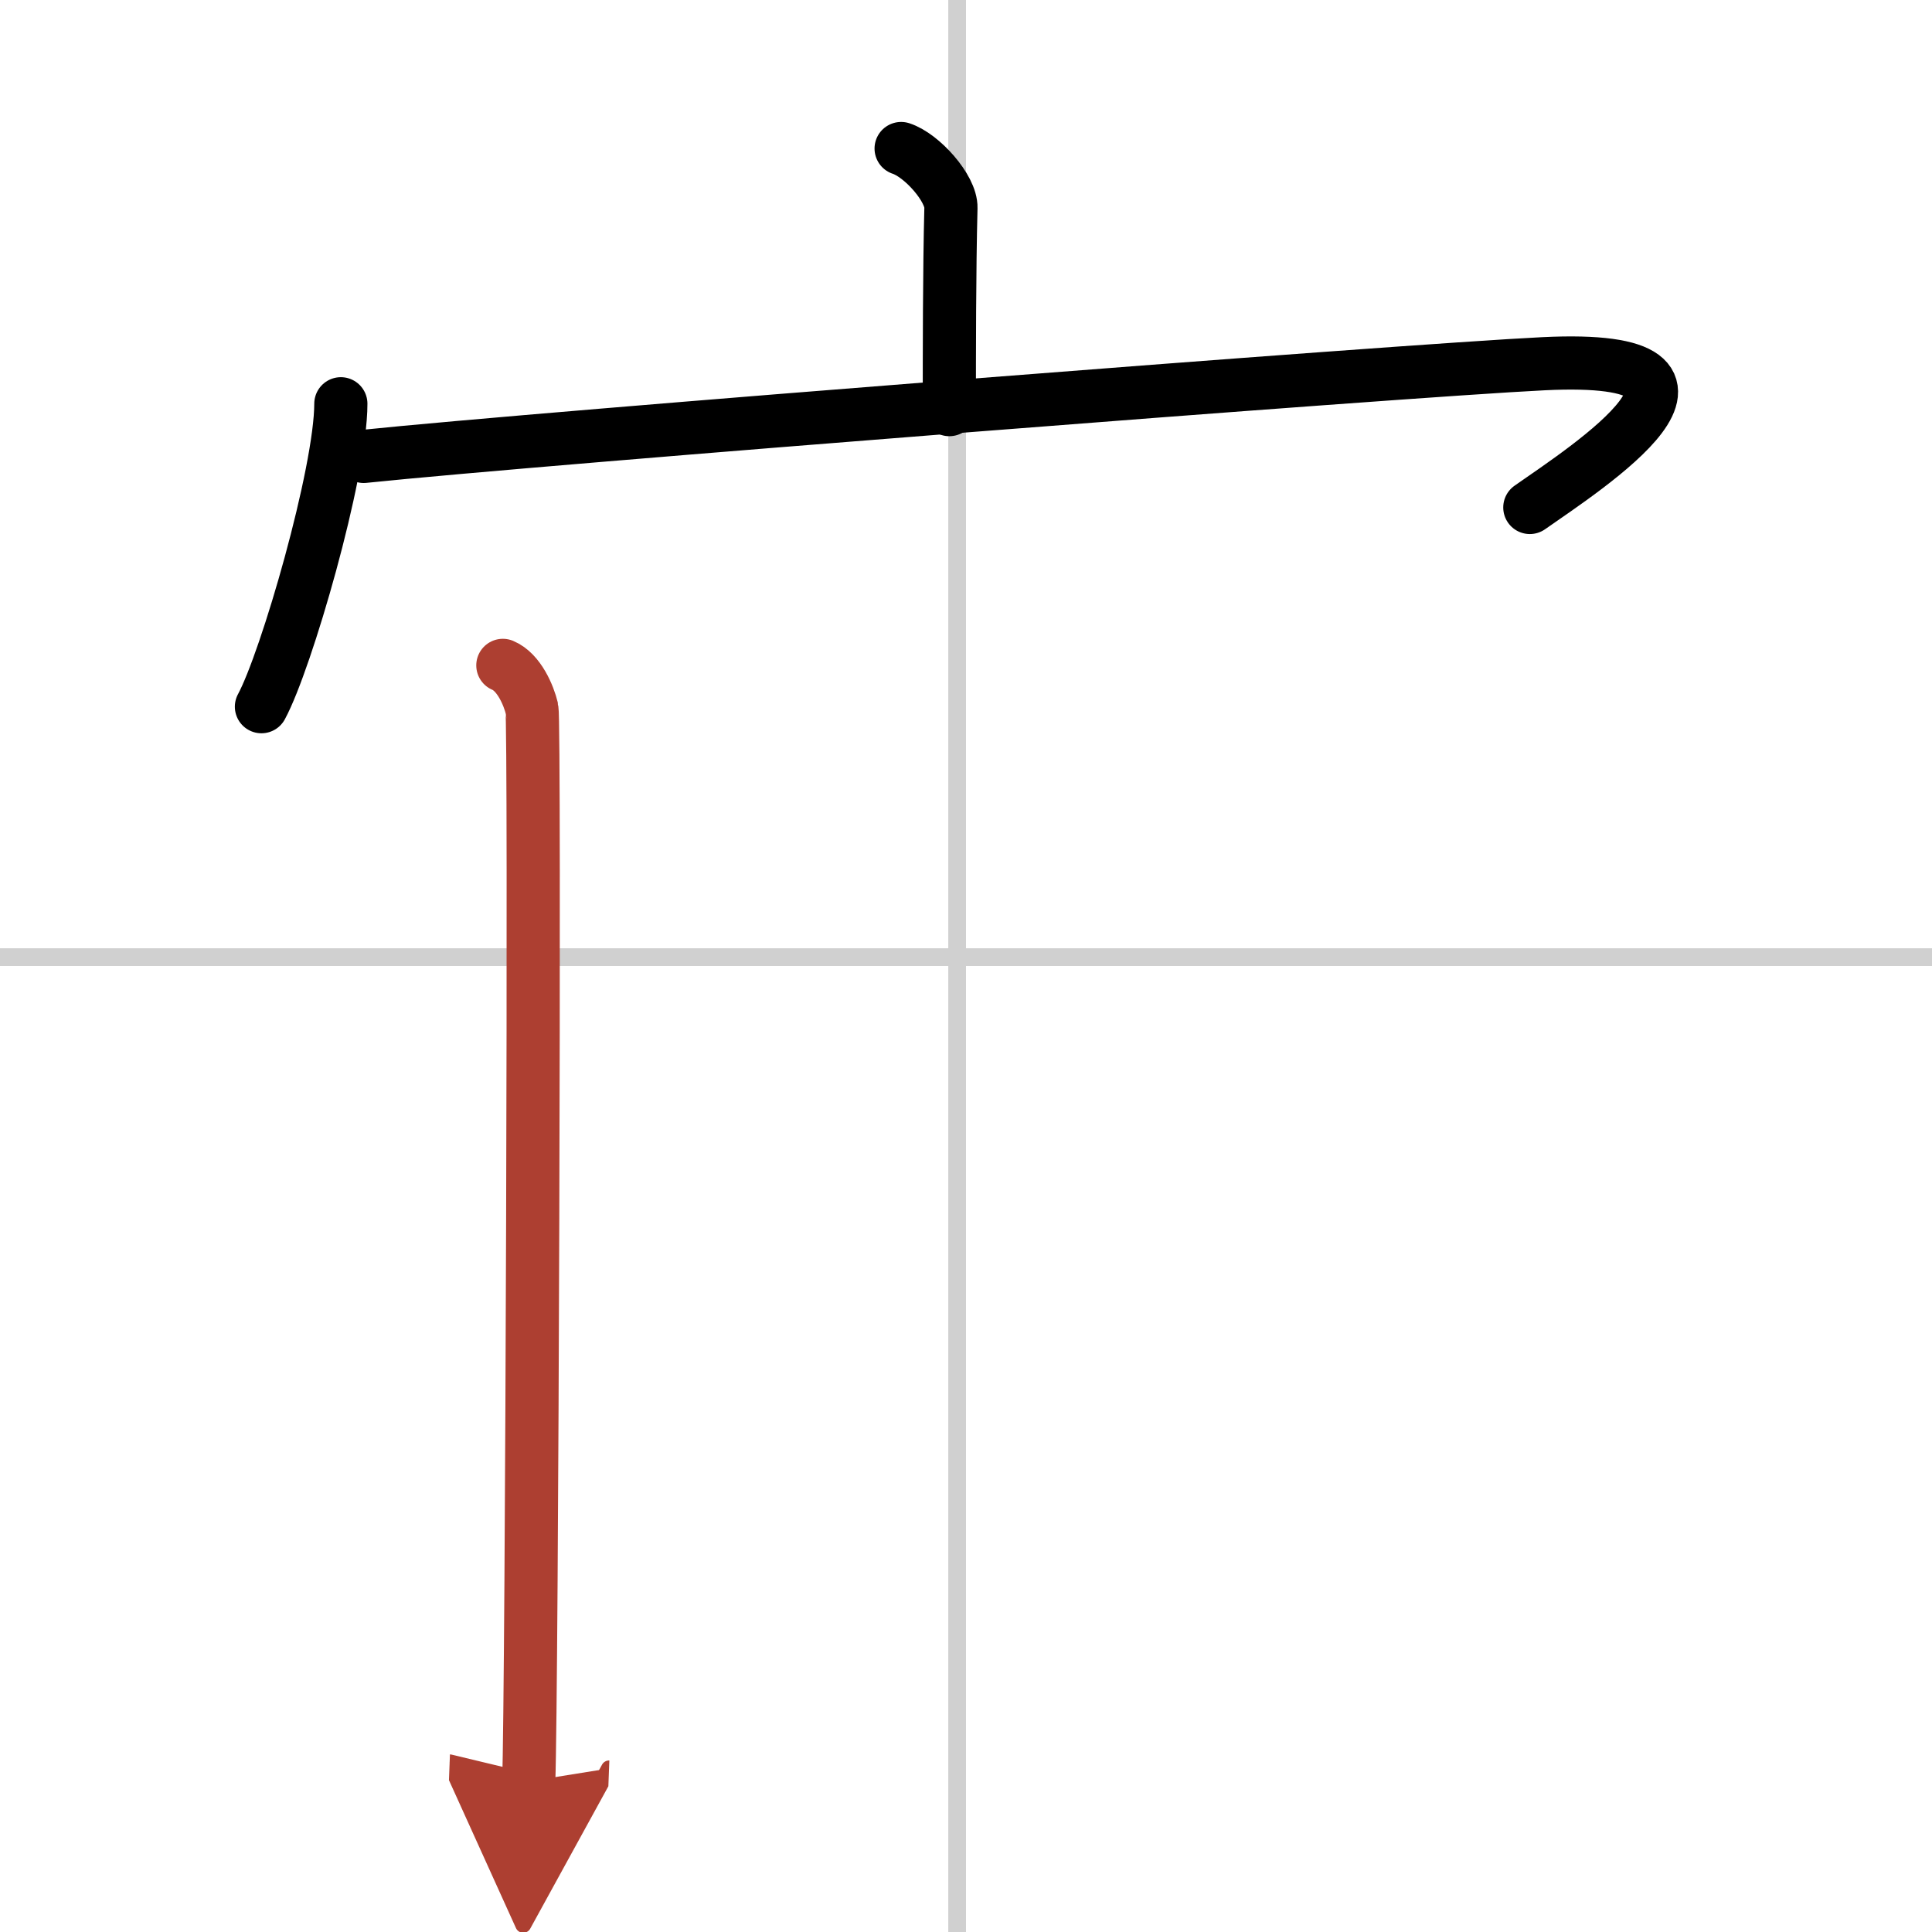
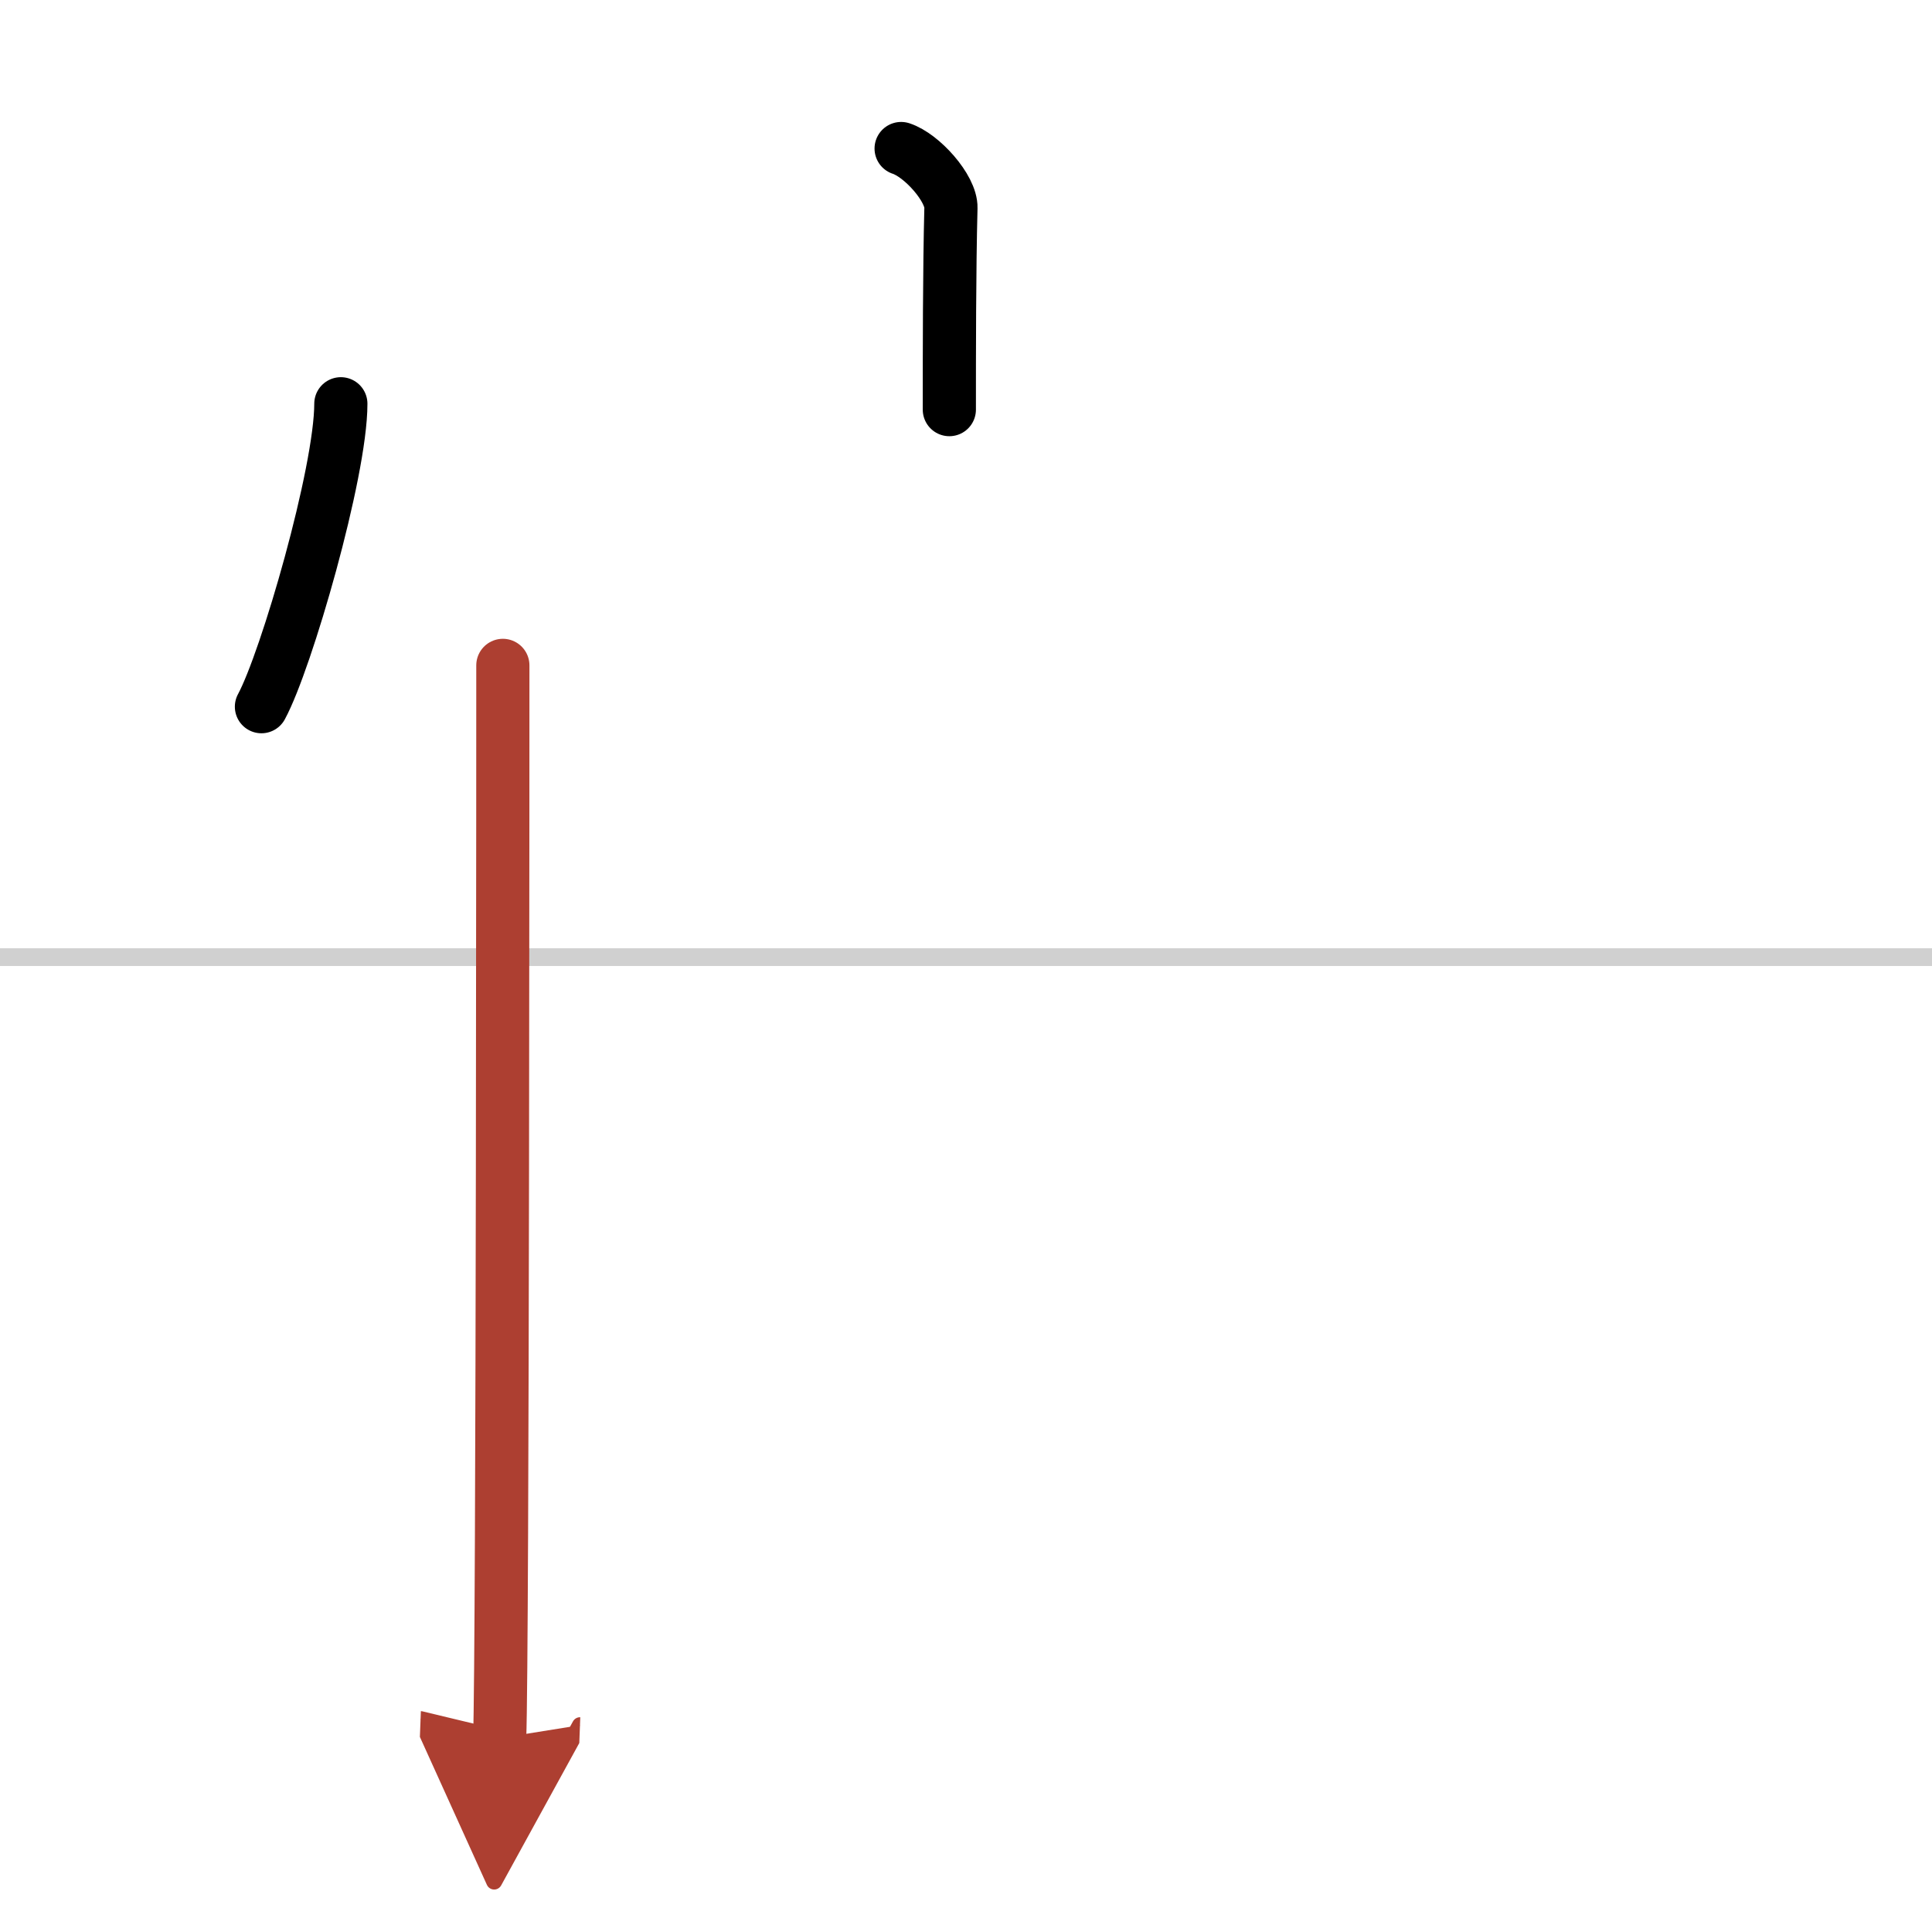
<svg xmlns="http://www.w3.org/2000/svg" width="400" height="400" viewBox="0 0 109 109">
  <defs>
    <marker id="a" markerWidth="4" orient="auto" refX="1" refY="5" viewBox="0 0 10 10">
      <polyline points="0 0 10 5 0 10 1 5" fill="#ad3f31" stroke="#ad3f31" />
    </marker>
  </defs>
  <g fill="none" stroke="#000" stroke-linecap="round" stroke-linejoin="round" stroke-width="3">
-     <rect width="100%" height="100%" fill="#fff" stroke="#fff" />
-     <line x1="54" x2="54" y2="109" stroke="#d0d0d0" stroke-width="1" />
    <line x2="109" y1="54" y2="54" stroke="#d0d0d0" stroke-width="1" />
    <path d="m50.84 8.38c1.17 0.38 2.84 2.25 2.81 3.35-0.09 3.46-0.09 8.23-0.09 11.38" />
    <path d="m19.23 22.78c0 3.87-3.08 14.51-4.48 17.09" />
-     <path d="m20.52 25.75c9.87-1.03 58.56-4.84 66.57-5.23 12.52-0.61 2.34 5.92-0.78 8.11" />
-     <path d="m28.37 37.54c0.91 0.38 1.46 1.69 1.64 2.44s0 55.82-0.18 60.52" marker-end="url(#a)" stroke="#ad3f31" />
+     <path d="m28.37 37.54s0 55.82-0.18 60.52" marker-end="url(#a)" stroke="#ad3f31" />
  </g>
</svg>